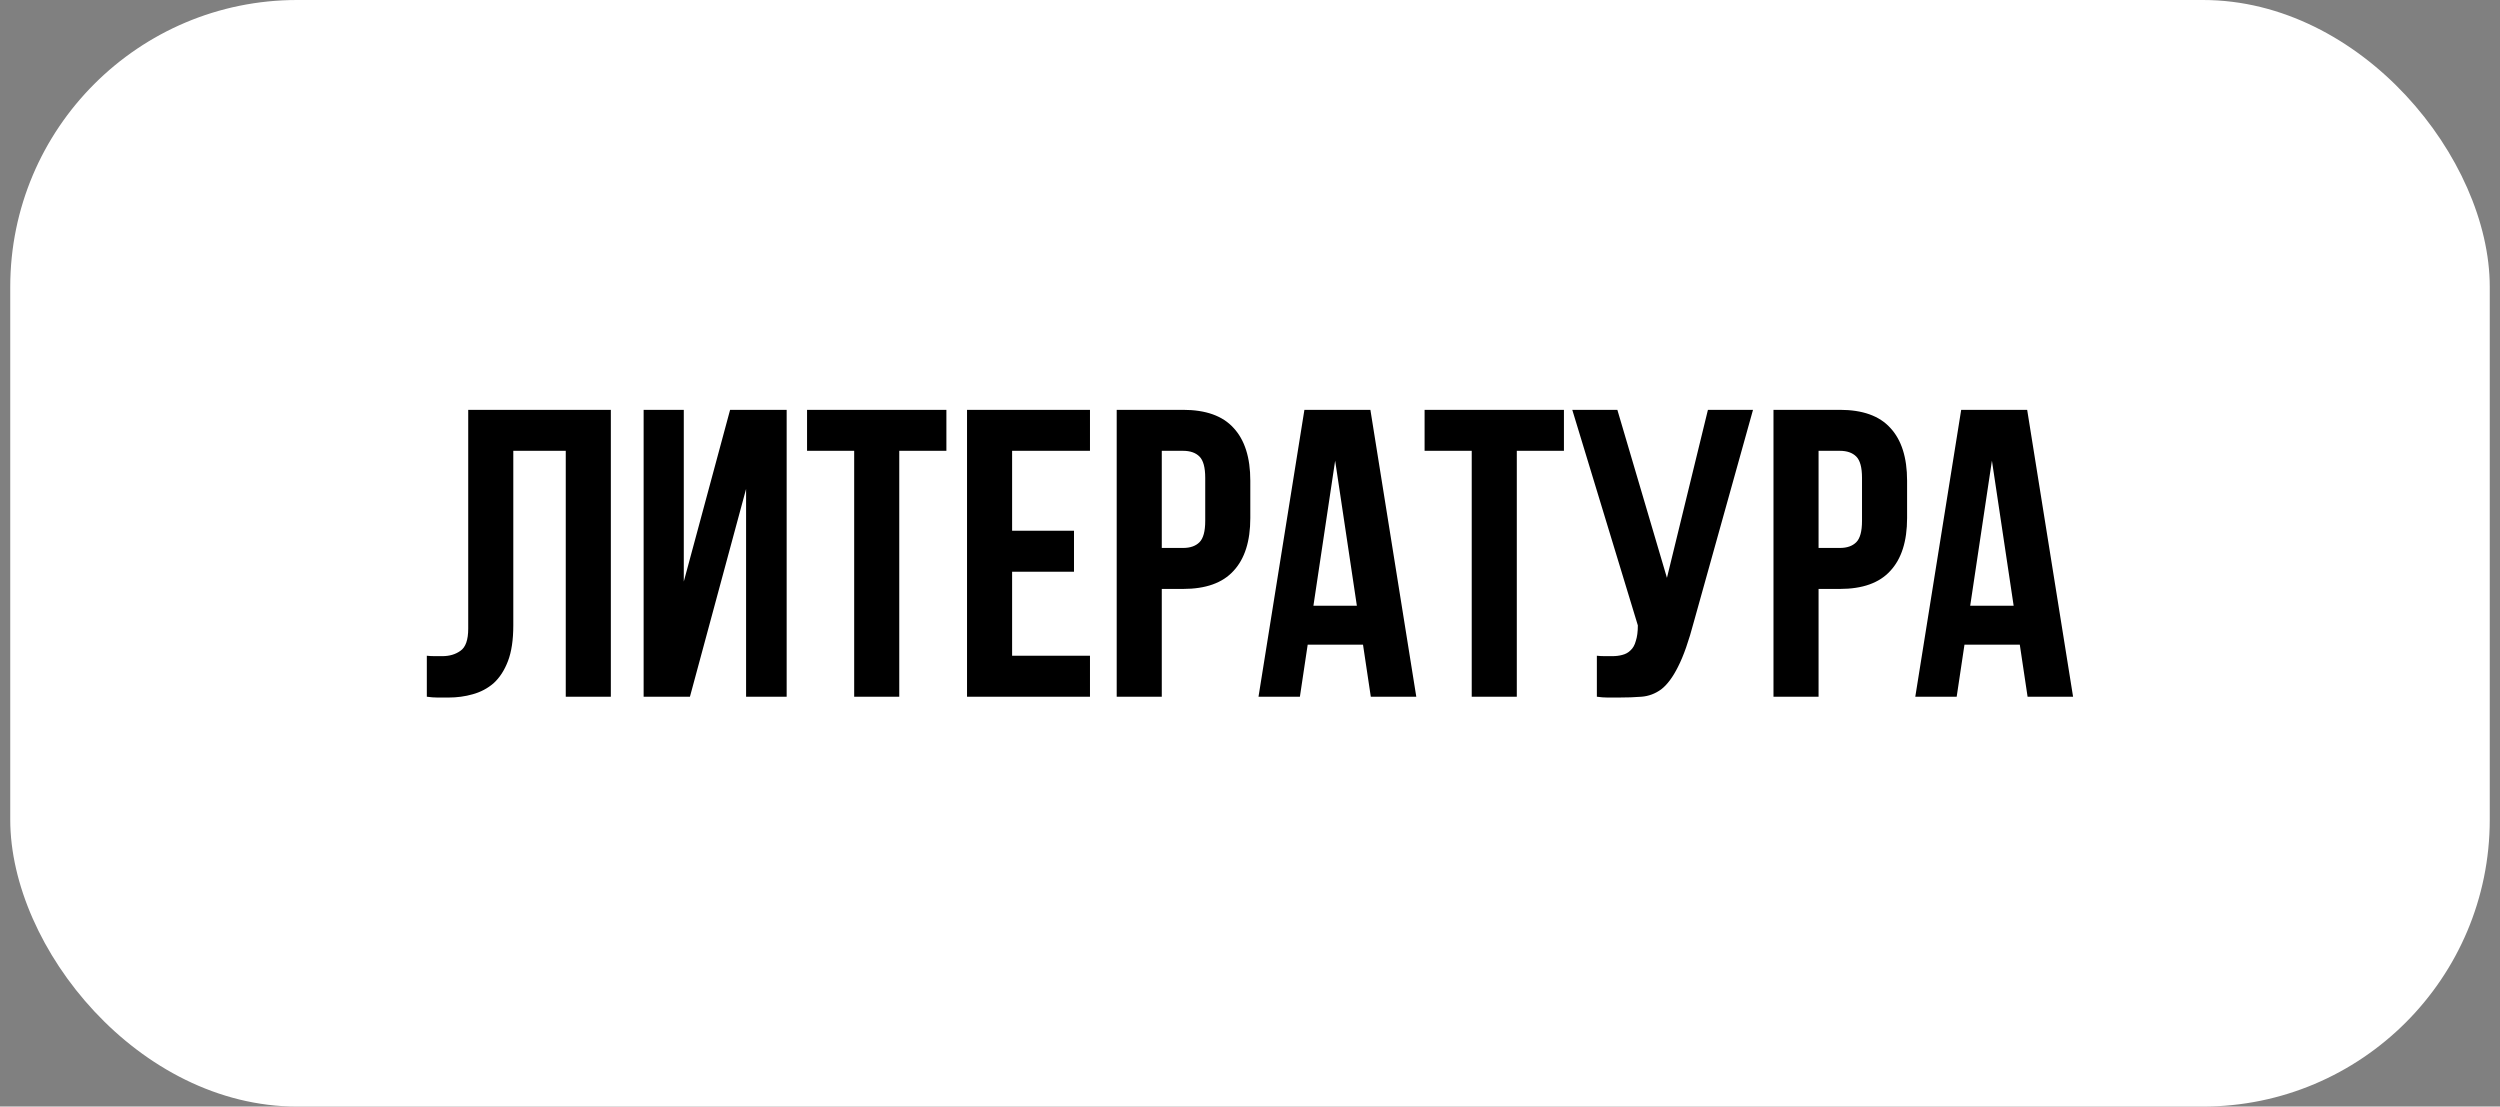
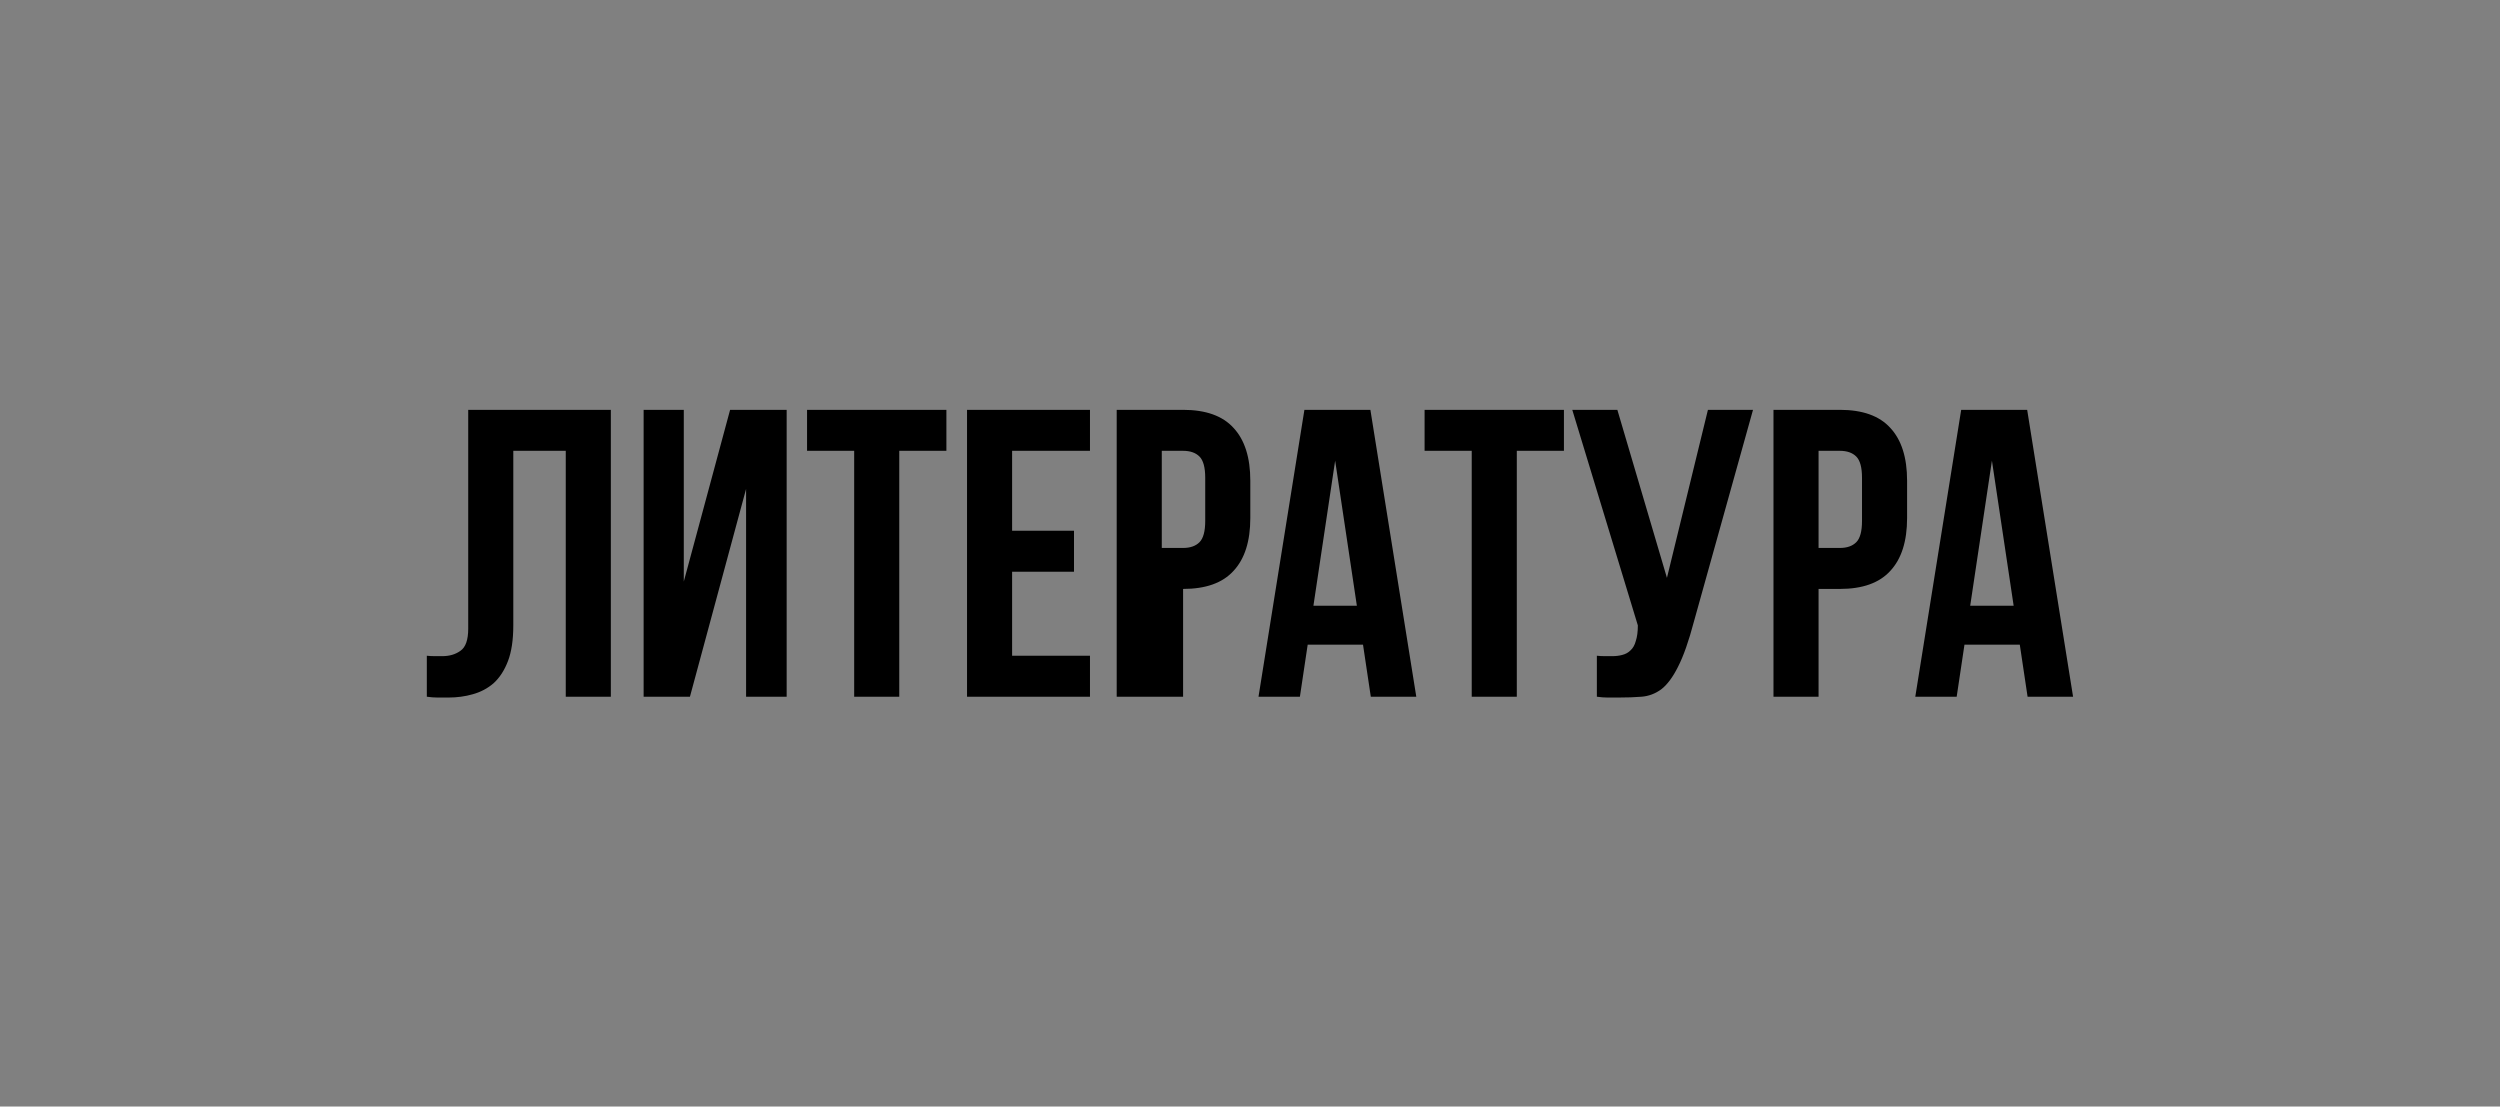
<svg xmlns="http://www.w3.org/2000/svg" width="122" height="54" viewBox="0 0 122 54" fill="none">
  <rect x="0" y="0" width="122" height="54" fill="#808080" stroke="none" />
-   <rect x="0.5" width="121" height="54" rx="14" fill="white" style="fill:white;fill-opacity:1;" />
-   <path d="M27.609 22H25.049V30.52C25.049 31.227 24.962 31.807 24.789 32.26C24.616 32.713 24.382 33.073 24.089 33.34C23.796 33.593 23.456 33.773 23.069 33.88C22.696 33.987 22.302 34.04 21.889 34.04C21.689 34.04 21.509 34.04 21.349 34.04C21.189 34.04 21.016 34.027 20.829 34V32C20.949 32.013 21.076 32.02 21.209 32.02C21.342 32.02 21.469 32.02 21.589 32.02C21.936 32.02 22.229 31.933 22.469 31.76C22.722 31.587 22.849 31.227 22.849 30.68V20H29.809V34H27.609V22ZM33.669 34H31.409V20H33.369V28.38L35.629 20H38.389V34H36.409V23.86L33.669 34ZM39.384 20H46.184V22H43.884V34H41.684V22H39.384V20ZM49.391 25.9H52.411V27.9H49.391V32H53.191V34H47.191V20H53.191V22H49.391V25.9ZM57.735 20C58.842 20 59.662 20.293 60.195 20.88C60.742 21.467 61.015 22.327 61.015 23.46V25.28C61.015 26.413 60.742 27.273 60.195 27.86C59.662 28.447 58.842 28.74 57.735 28.74H56.695V34H54.495V20H57.735ZM56.695 22V26.74H57.735C58.082 26.74 58.349 26.647 58.535 26.46C58.722 26.273 58.815 25.927 58.815 25.42V23.32C58.815 22.813 58.722 22.467 58.535 22.28C58.349 22.093 58.082 22 57.735 22H56.695ZM69.115 34H66.895L66.515 31.46H63.815L63.435 34H61.415L63.655 20H66.875L69.115 34ZM64.095 29.56H66.215L65.155 22.48L64.095 29.56ZM69.52 20H76.32V22H74.02V34H71.82V22H69.52V20ZM77.927 32C78.047 32.013 78.174 32.02 78.307 32.02C78.441 32.02 78.567 32.02 78.687 32.02C78.861 32.02 79.021 32 79.167 31.96C79.327 31.92 79.461 31.847 79.567 31.74C79.687 31.633 79.774 31.48 79.827 31.28C79.894 31.08 79.927 30.827 79.927 30.52L76.727 20H78.927L81.347 28.2L83.347 20H85.547L82.667 30.32C82.414 31.28 82.154 32.02 81.887 32.54C81.634 33.047 81.361 33.413 81.067 33.64C80.774 33.853 80.454 33.973 80.107 34C79.774 34.027 79.401 34.04 78.987 34.04C78.787 34.04 78.607 34.04 78.447 34.04C78.287 34.04 78.114 34.027 77.927 34V32ZM89.786 20C90.893 20 91.713 20.293 92.246 20.88C92.793 21.467 93.066 22.327 93.066 23.46V25.28C93.066 26.413 92.793 27.273 92.246 27.86C91.713 28.447 90.893 28.74 89.786 28.74H88.746V34H86.546V20H89.786ZM88.746 22V26.74H89.786C90.133 26.74 90.399 26.647 90.586 26.46C90.773 26.273 90.866 25.927 90.866 25.42V23.32C90.866 22.813 90.773 22.467 90.586 22.28C90.399 22.093 90.133 22 89.786 22H88.746ZM101.166 34H98.946L98.566 31.46H95.866L95.486 34H93.466L95.706 20H98.926L101.166 34ZM96.146 29.56H98.266L97.206 22.48L96.146 29.56Z" fill="#171A26" style="fill:#171A26;fill:color(display-p3 0.09 0.102 0.149);fill-opacity:1;" />
+   <path d="M27.609 22H25.049V30.52C25.049 31.227 24.962 31.807 24.789 32.26C24.616 32.713 24.382 33.073 24.089 33.34C23.796 33.593 23.456 33.773 23.069 33.88C22.696 33.987 22.302 34.04 21.889 34.04C21.689 34.04 21.509 34.04 21.349 34.04C21.189 34.04 21.016 34.027 20.829 34V32C20.949 32.013 21.076 32.02 21.209 32.02C21.342 32.02 21.469 32.02 21.589 32.02C21.936 32.02 22.229 31.933 22.469 31.76C22.722 31.587 22.849 31.227 22.849 30.68V20H29.809V34H27.609V22ZM33.669 34H31.409V20H33.369V28.38L35.629 20H38.389V34H36.409V23.86L33.669 34ZM39.384 20H46.184V22H43.884V34H41.684V22H39.384V20ZM49.391 25.9H52.411V27.9H49.391V32H53.191V34H47.191V20H53.191V22H49.391V25.9ZM57.735 20C58.842 20 59.662 20.293 60.195 20.88C60.742 21.467 61.015 22.327 61.015 23.46V25.28C61.015 26.413 60.742 27.273 60.195 27.86C59.662 28.447 58.842 28.74 57.735 28.74V34H54.495V20H57.735ZM56.695 22V26.74H57.735C58.082 26.74 58.349 26.647 58.535 26.46C58.722 26.273 58.815 25.927 58.815 25.42V23.32C58.815 22.813 58.722 22.467 58.535 22.28C58.349 22.093 58.082 22 57.735 22H56.695ZM69.115 34H66.895L66.515 31.46H63.815L63.435 34H61.415L63.655 20H66.875L69.115 34ZM64.095 29.56H66.215L65.155 22.48L64.095 29.56ZM69.52 20H76.32V22H74.02V34H71.82V22H69.52V20ZM77.927 32C78.047 32.013 78.174 32.02 78.307 32.02C78.441 32.02 78.567 32.02 78.687 32.02C78.861 32.02 79.021 32 79.167 31.96C79.327 31.92 79.461 31.847 79.567 31.74C79.687 31.633 79.774 31.48 79.827 31.28C79.894 31.08 79.927 30.827 79.927 30.52L76.727 20H78.927L81.347 28.2L83.347 20H85.547L82.667 30.32C82.414 31.28 82.154 32.02 81.887 32.54C81.634 33.047 81.361 33.413 81.067 33.64C80.774 33.853 80.454 33.973 80.107 34C79.774 34.027 79.401 34.04 78.987 34.04C78.787 34.04 78.607 34.04 78.447 34.04C78.287 34.04 78.114 34.027 77.927 34V32ZM89.786 20C90.893 20 91.713 20.293 92.246 20.88C92.793 21.467 93.066 22.327 93.066 23.46V25.28C93.066 26.413 92.793 27.273 92.246 27.86C91.713 28.447 90.893 28.74 89.786 28.74H88.746V34H86.546V20H89.786ZM88.746 22V26.74H89.786C90.133 26.74 90.399 26.647 90.586 26.46C90.773 26.273 90.866 25.927 90.866 25.42V23.32C90.866 22.813 90.773 22.467 90.586 22.28C90.399 22.093 90.133 22 89.786 22H88.746ZM101.166 34H98.946L98.566 31.46H95.866L95.486 34H93.466L95.706 20H98.926L101.166 34ZM96.146 29.56H98.266L97.206 22.48L96.146 29.56Z" fill="#171A26" style="fill:#171A26;fill:color(display-p3 0.09 0.102 0.149);fill-opacity:1;" />
</svg>